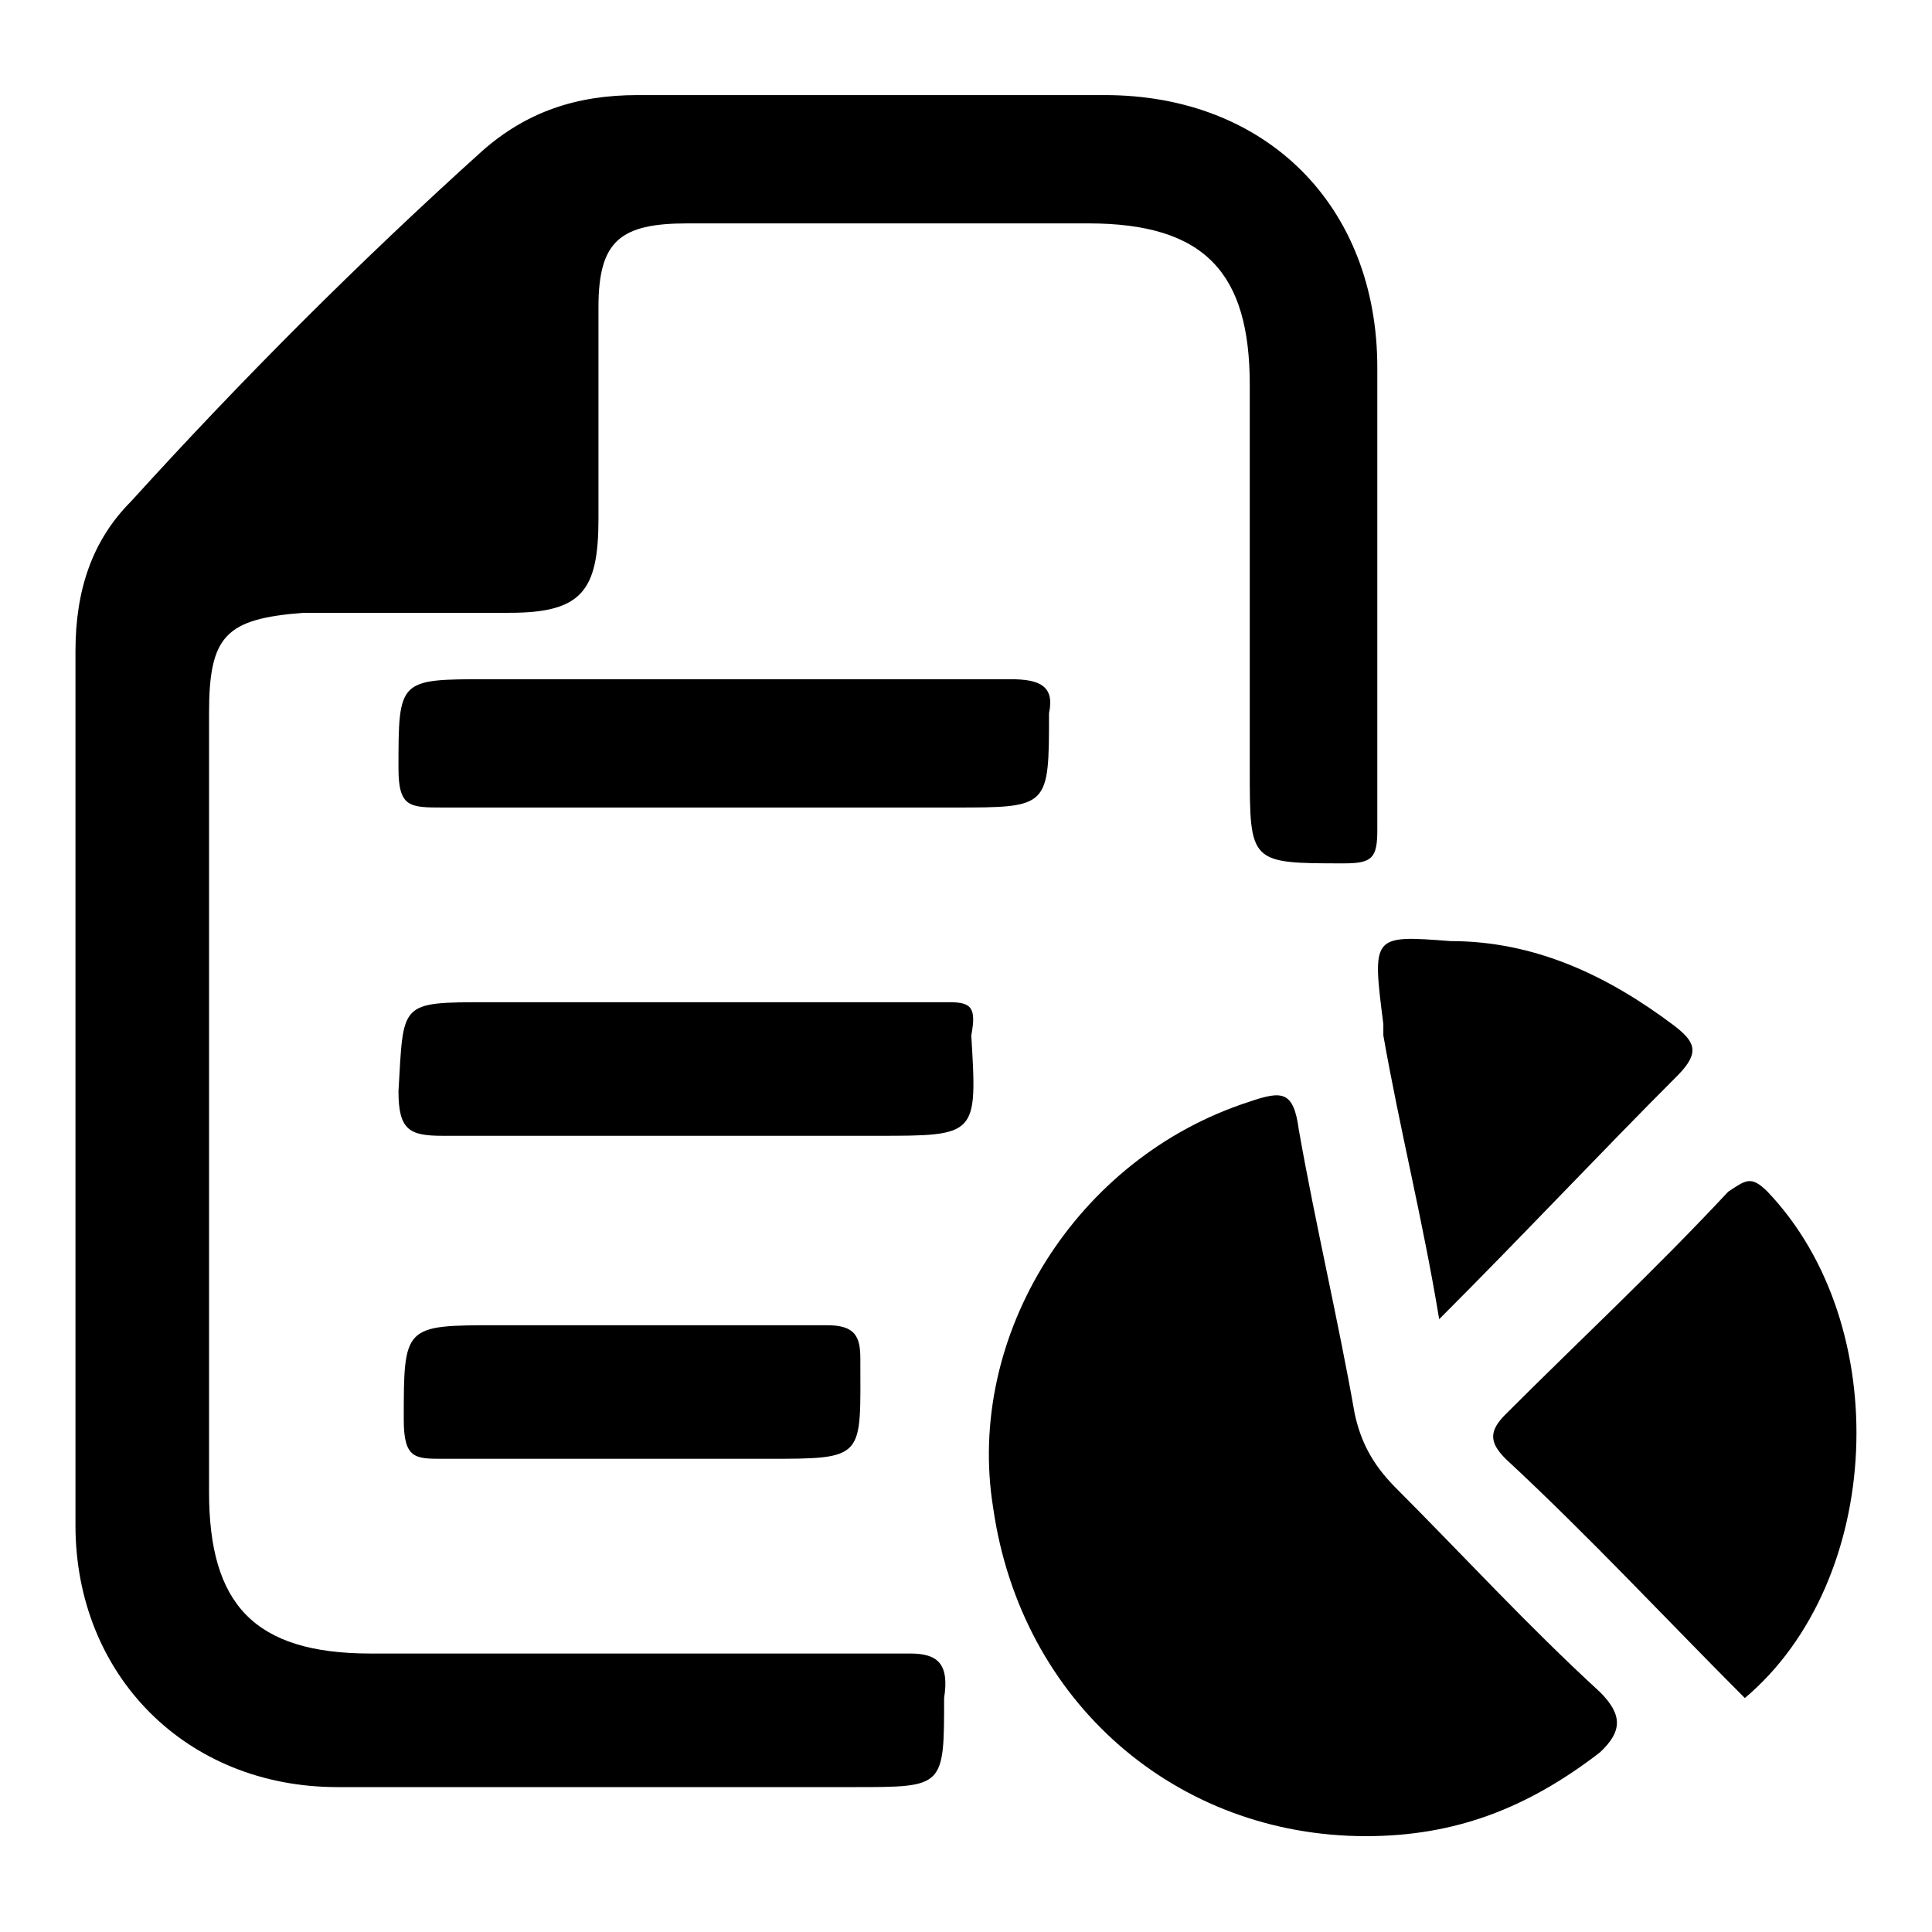
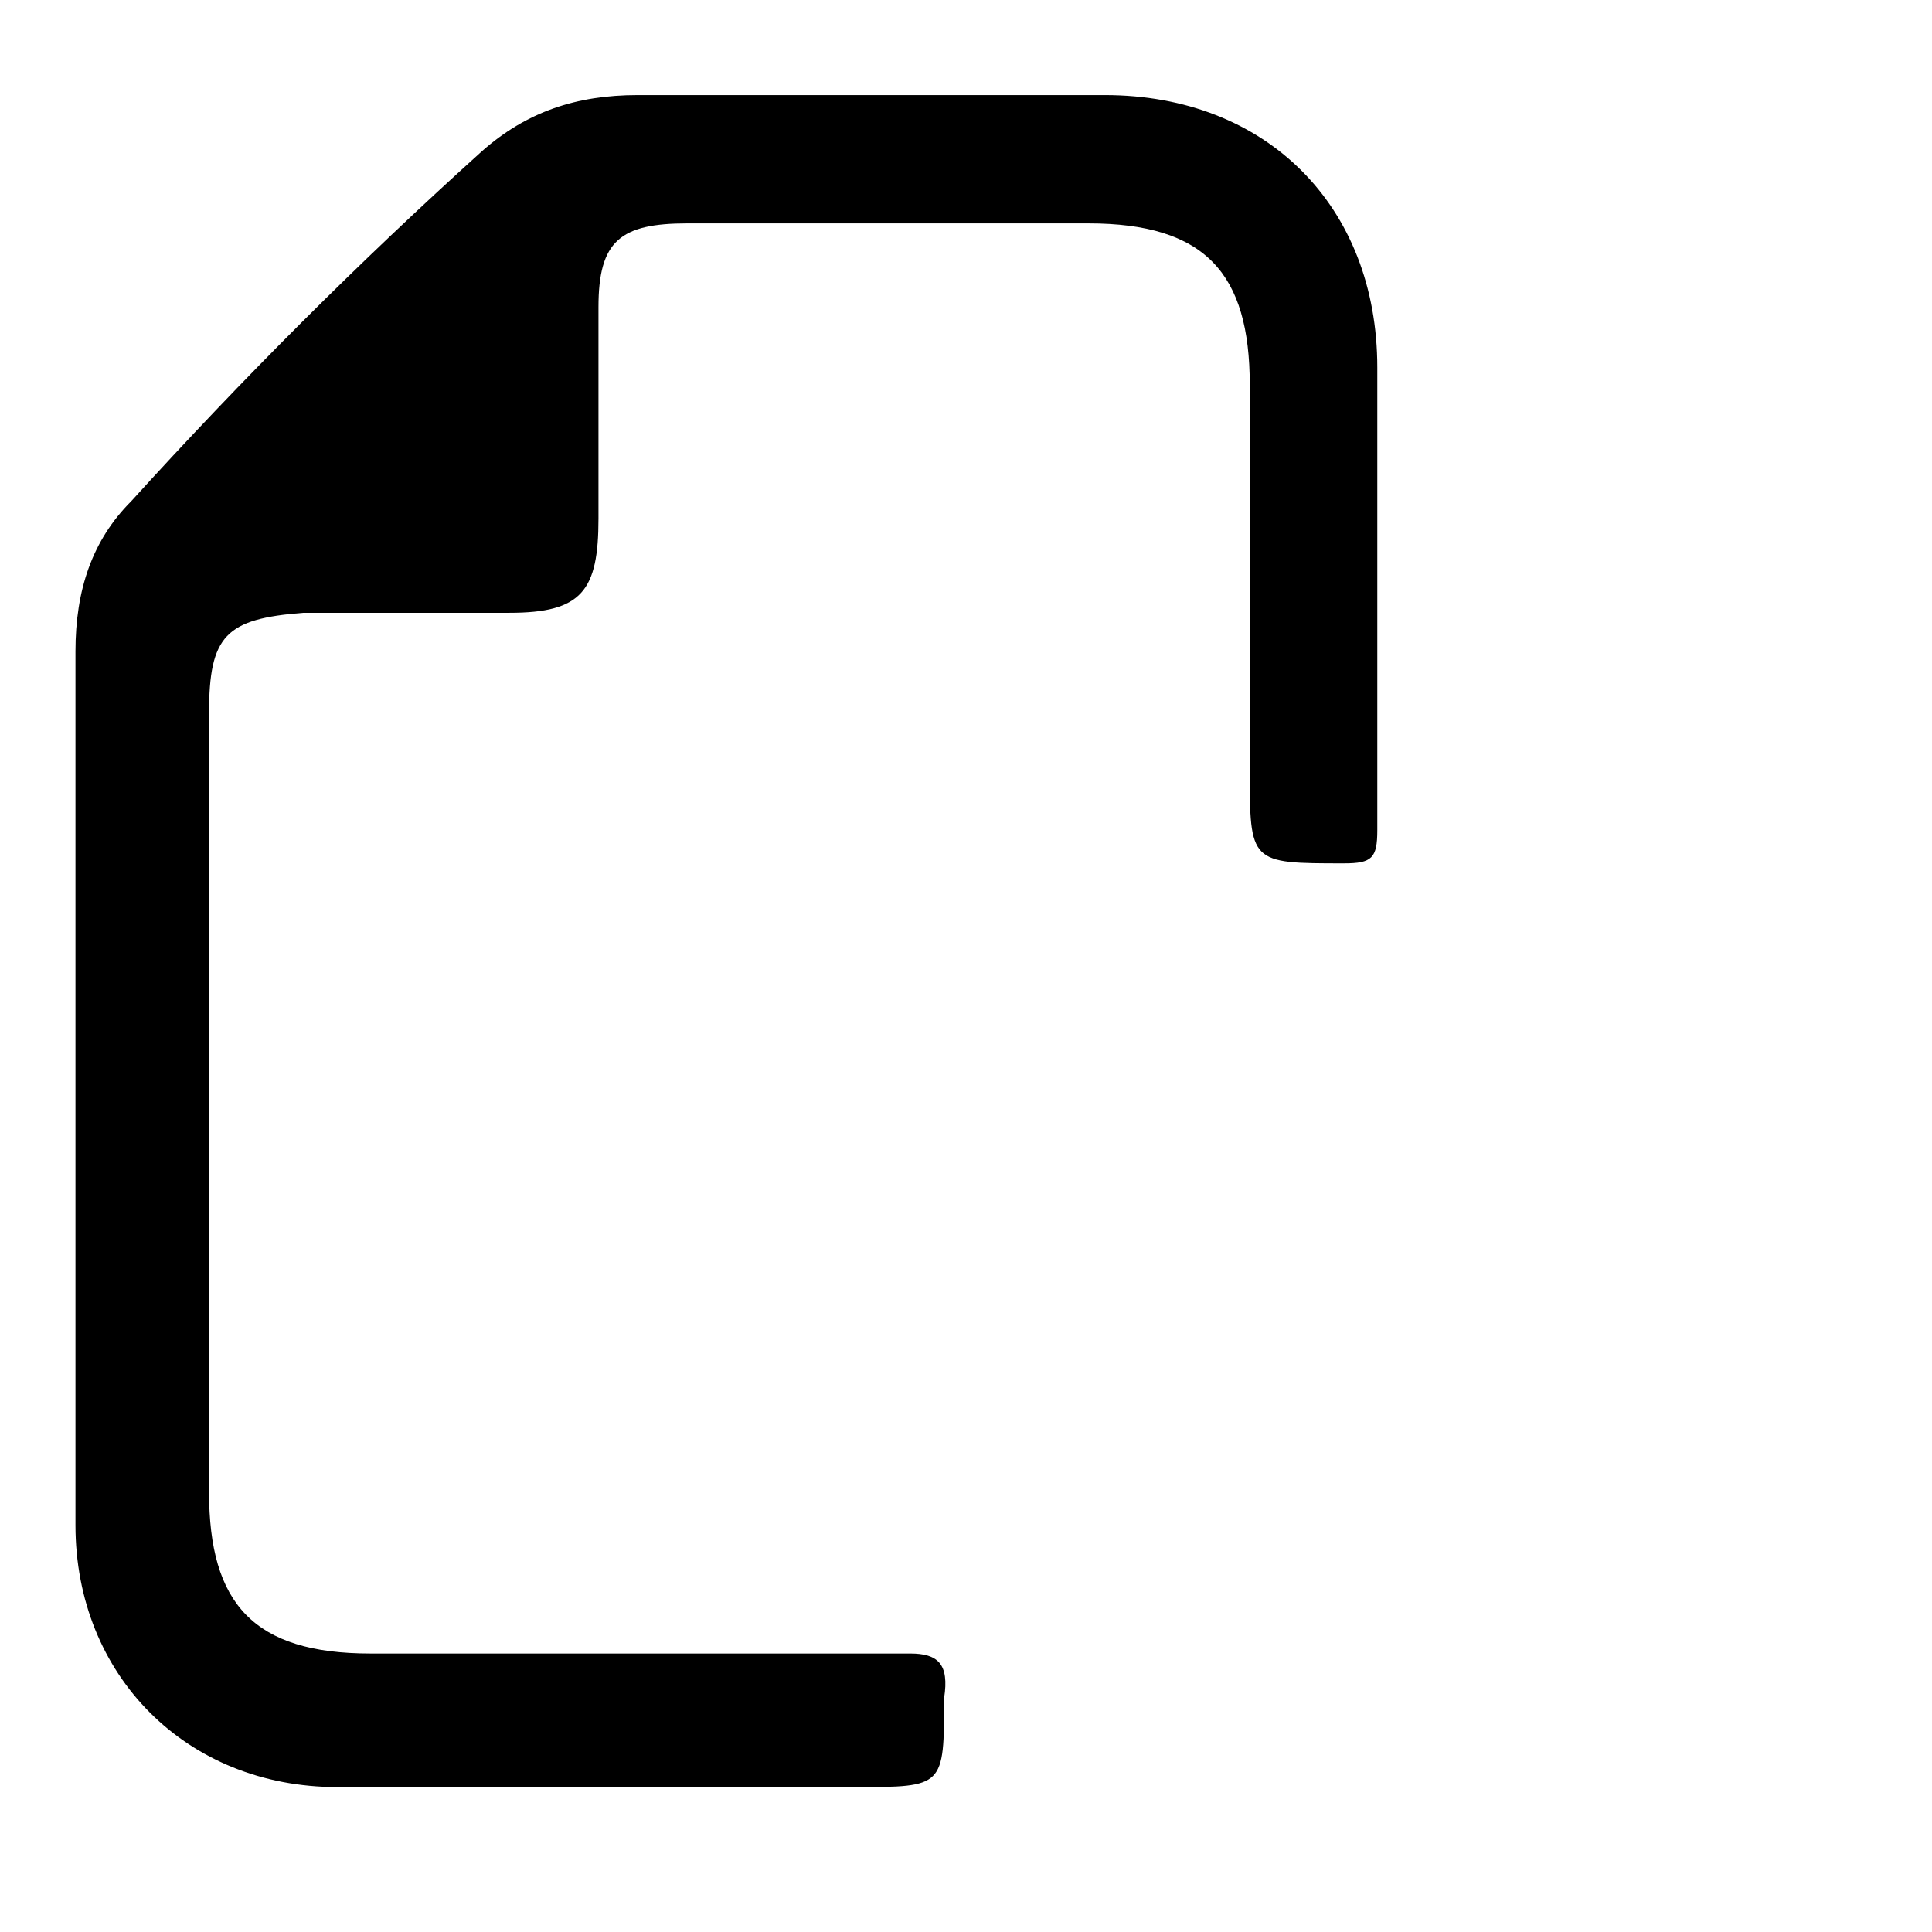
<svg xmlns="http://www.w3.org/2000/svg" version="1.1" x="0px" y="0px" viewBox="0 0 256 256" enable-background="new 0 0 256 256" xml:space="preserve">
  <g>
    <path fill="#000000" d="M120.6,219.1H49.1c-15.5,0-21.4-6.6-21.4-21.4V94.5c0-10.3,2.2-12.5,12.5-13.3h27.3 c9.6,0,11.8-2.9,11.8-12.5v-28c0-8.8,2.9-11.1,11.8-11.1h53.1c15.5,0,21.4,6.6,21.4,21.4v50.9c0,12.5,0,12.5,12.5,12.5 c3.7,0,4.4-0.7,4.4-4.4V48.7c0-21.4-14.7-36.1-36.1-36.1H84.5c-8.1,0-14.7,2.2-20.6,7.4C47.6,34.7,32.1,50.2,17.4,66.4 C12.2,71.6,10,78.2,10,86.3v115.8c0,19.9,14.7,34.7,34.7,34.7h68.6c11.8,0,11.8,0,11.8-11.8C125.8,220.5,124.3,219.1,120.6,219.1z" />
-     <path fill="#000000" d="M212,224.2c-9.6-8.8-18.4-18.4-27.3-27.3c-2.9-3-4.4-5.9-5.2-9.6c-2.2-12.5-5.2-25.1-7.4-37.6 c-0.7-5.2-2.2-5.2-6.6-3.7c-22.9,7.4-37.6,31-33.9,53.8c3.7,25.8,24.3,43.5,49.4,43.5c11.8,0,21.4-3.7,31-11.1 C215,229.4,215,227.2,212,224.2L212,224.2z M234.2,157.9c-2.2-2.2-2.9-1.5-5.2,0c-9.6,10.3-19.9,19.9-29.5,29.5 c-2.2,2.2-2.2,3.7,0,5.9c11.1,10.3,21.4,21.4,31.7,31.7C249.6,209.5,251.1,175.6,234.2,157.9z M133.9,90H64.6 c-11.8,0-11.8,0-11.8,11.8c0,5.2,1.5,5.2,5.9,5.2h67.8c12.5,0,12.5,0,12.5-12.5C139.8,90.8,137.6,90,133.9,90z M125.8,132.8H64.6 c-11.8,0-11.1,0-11.8,11.8c0,5.2,1.5,5.9,5.9,5.9h57.5c13.3,0,13.3,0,12.5-13.3C129.4,133.5,128.7,132.8,125.8,132.8z M183.3,135.7 v1.5c2.2,12.5,5.2,24.3,7.4,37.6c11.1-11.1,21.4-22.1,31.7-32.4c2.9-3,2.2-4.4-0.7-6.6c-8.8-6.6-18.4-11.1-29.5-11.1 C181.8,123.9,181.8,123.9,183.3,135.7L183.3,135.7z M58.7,193.3h42.8c13.3,0,12.5,0,12.5-13.3c0-2.9-0.7-4.4-4.4-4.4H66 c-12.5,0-12.5,0-12.5,12.5C53.5,193.3,55,193.3,58.7,193.3z" />
  </g>
</svg>